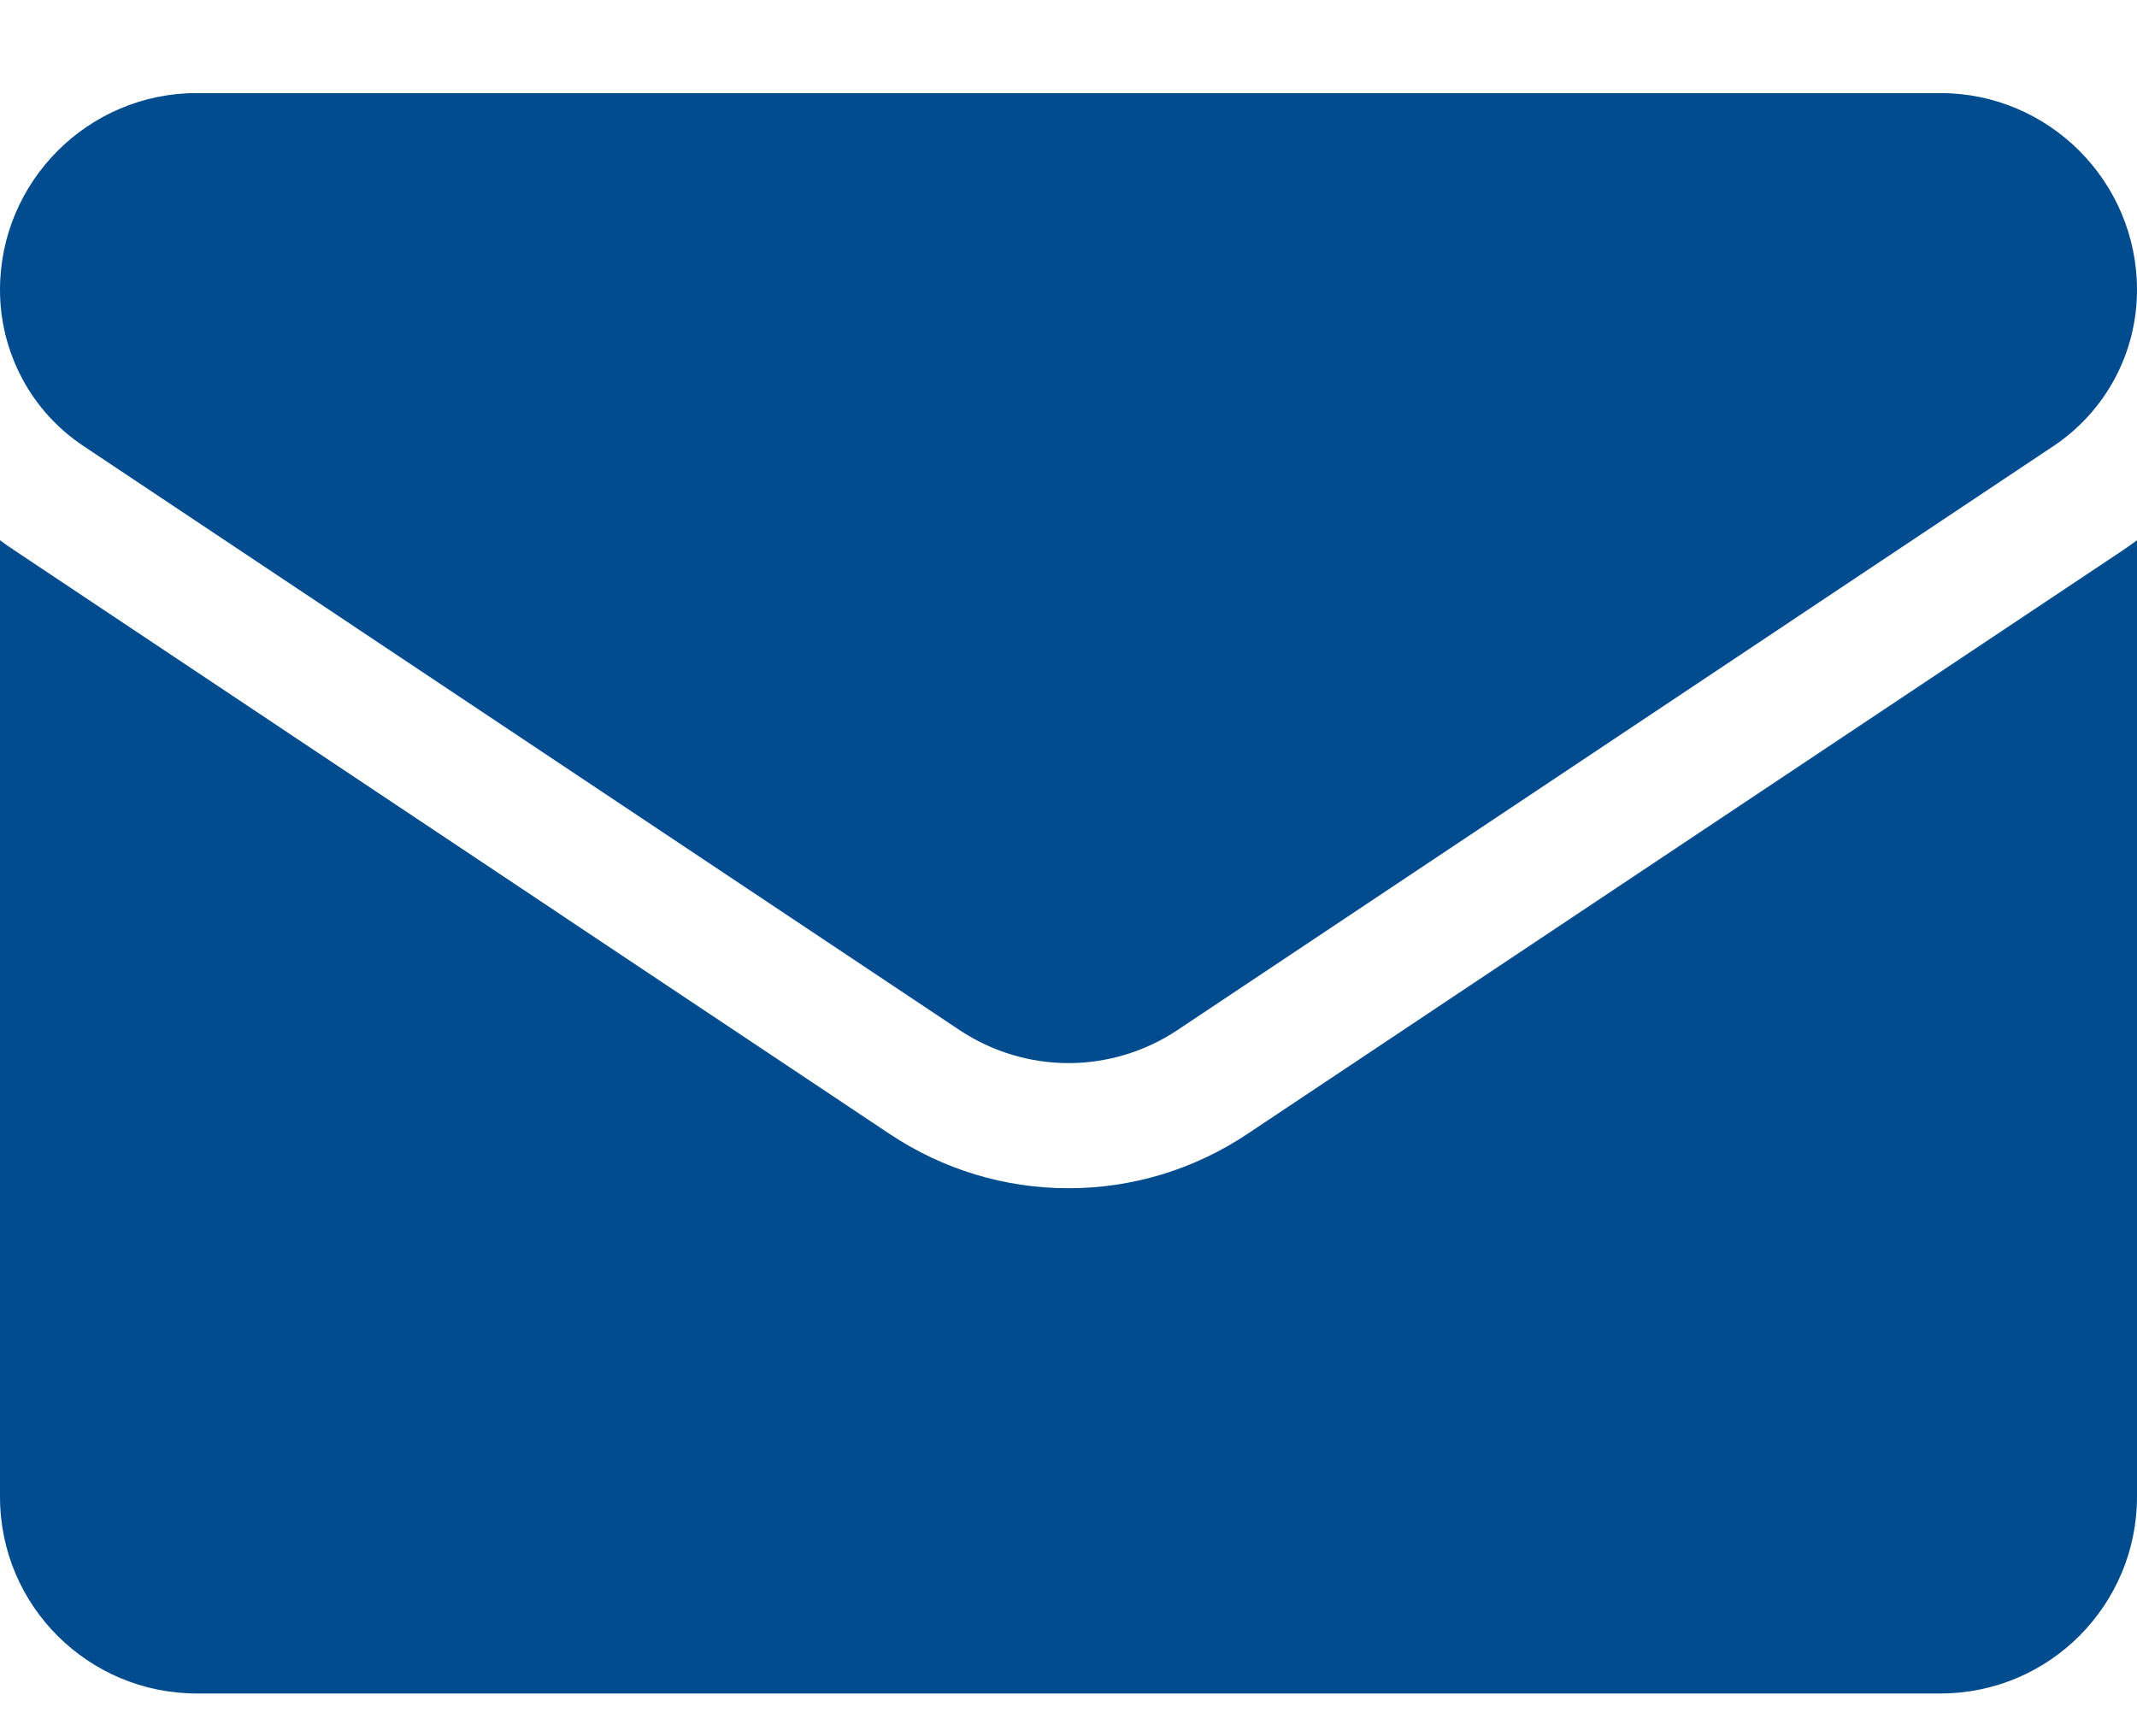
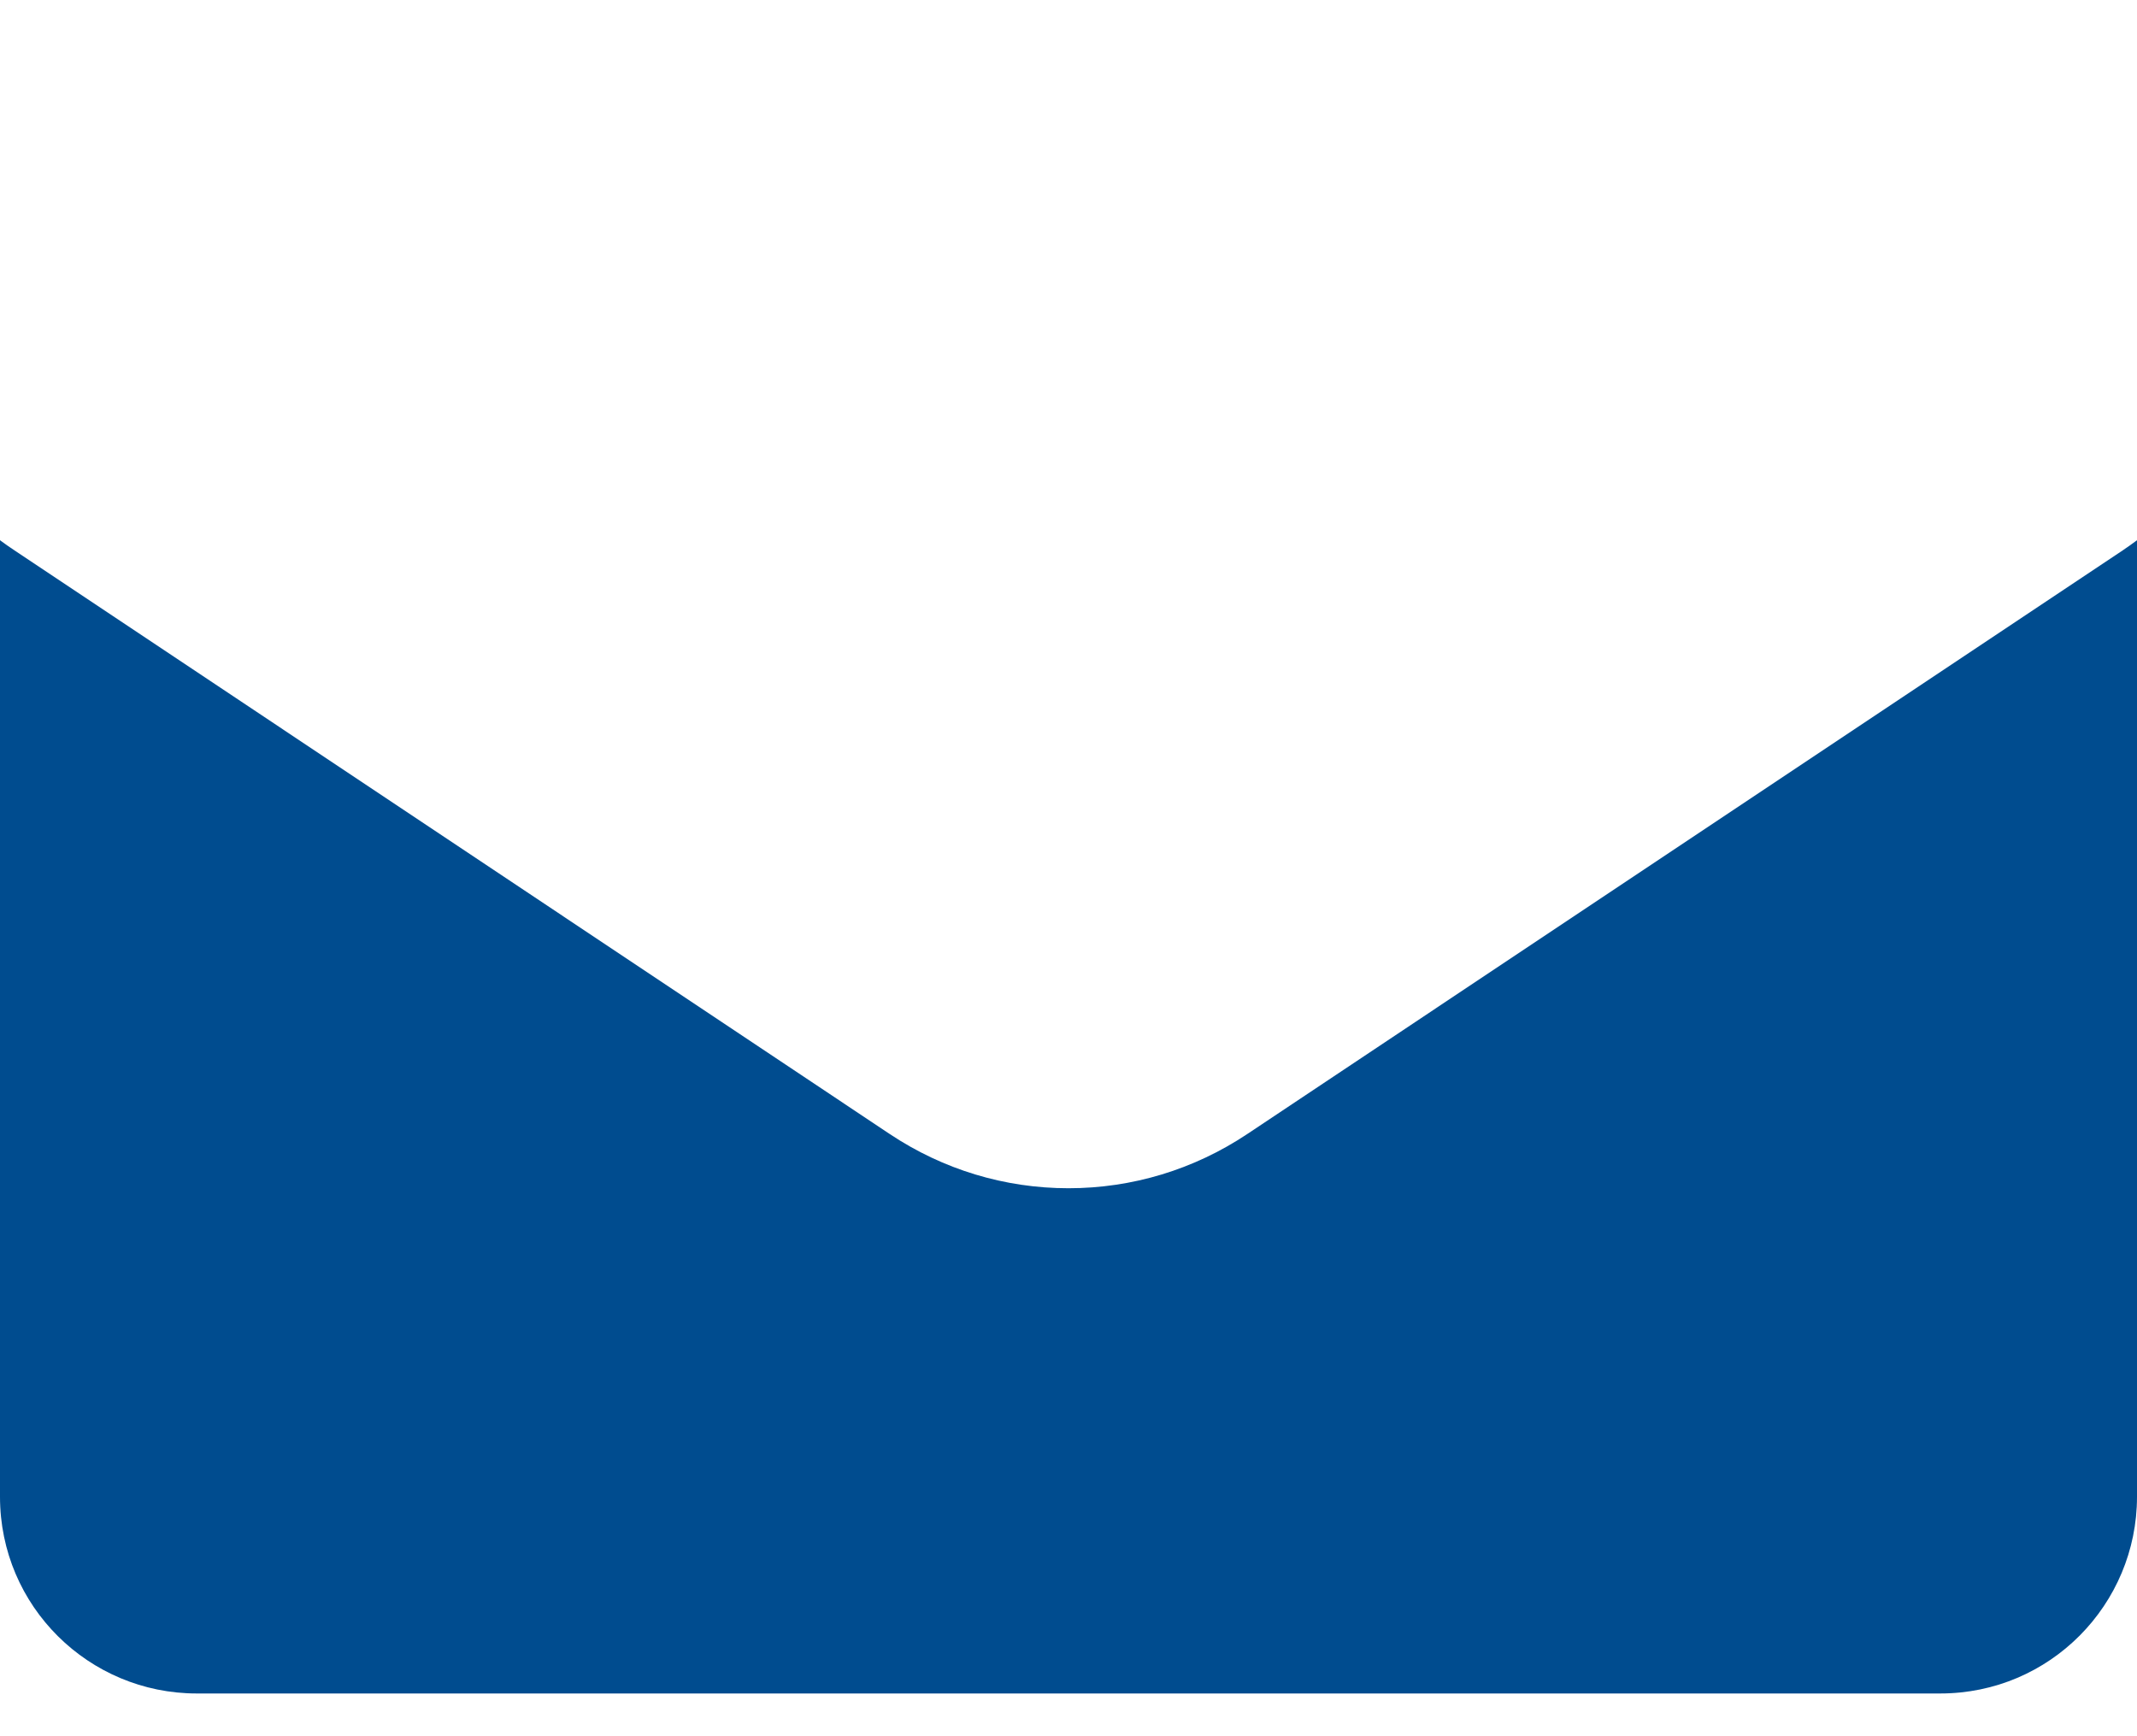
<svg xmlns="http://www.w3.org/2000/svg" width="16" height="13" viewBox="0 0 16 13" fill="none">
  <path d="M9.337 8.492C8.939 8.757 8.477 8.897 8 8.897C7.523 8.897 7.061 8.757 6.663 8.492L0.107 4.12C0.07 4.096 0.035 4.071 0 4.045L0 11.207C0 12.028 0.666 12.68 1.473 12.68H14.527C15.348 12.68 16 12.014 16 11.207V4.045C15.965 4.071 15.93 4.096 15.893 4.121L9.337 8.492Z" fill="#004C8F" />
-   <path d="M0.627 3.341L7.183 7.712C7.431 7.877 7.716 7.96 8 7.96C8.284 7.96 8.569 7.877 8.817 7.712L15.373 3.341C15.766 3.079 16 2.642 16 2.17C16 1.358 15.339 0.697 14.528 0.697H1.472C0.661 0.697 7.75033e-07 1.358 7.75033e-07 2.17C-0 2.402 0.057 2.63 0.166 2.834C0.275 3.039 0.434 3.213 0.627 3.341Z" fill="#004C8F" />
</svg>